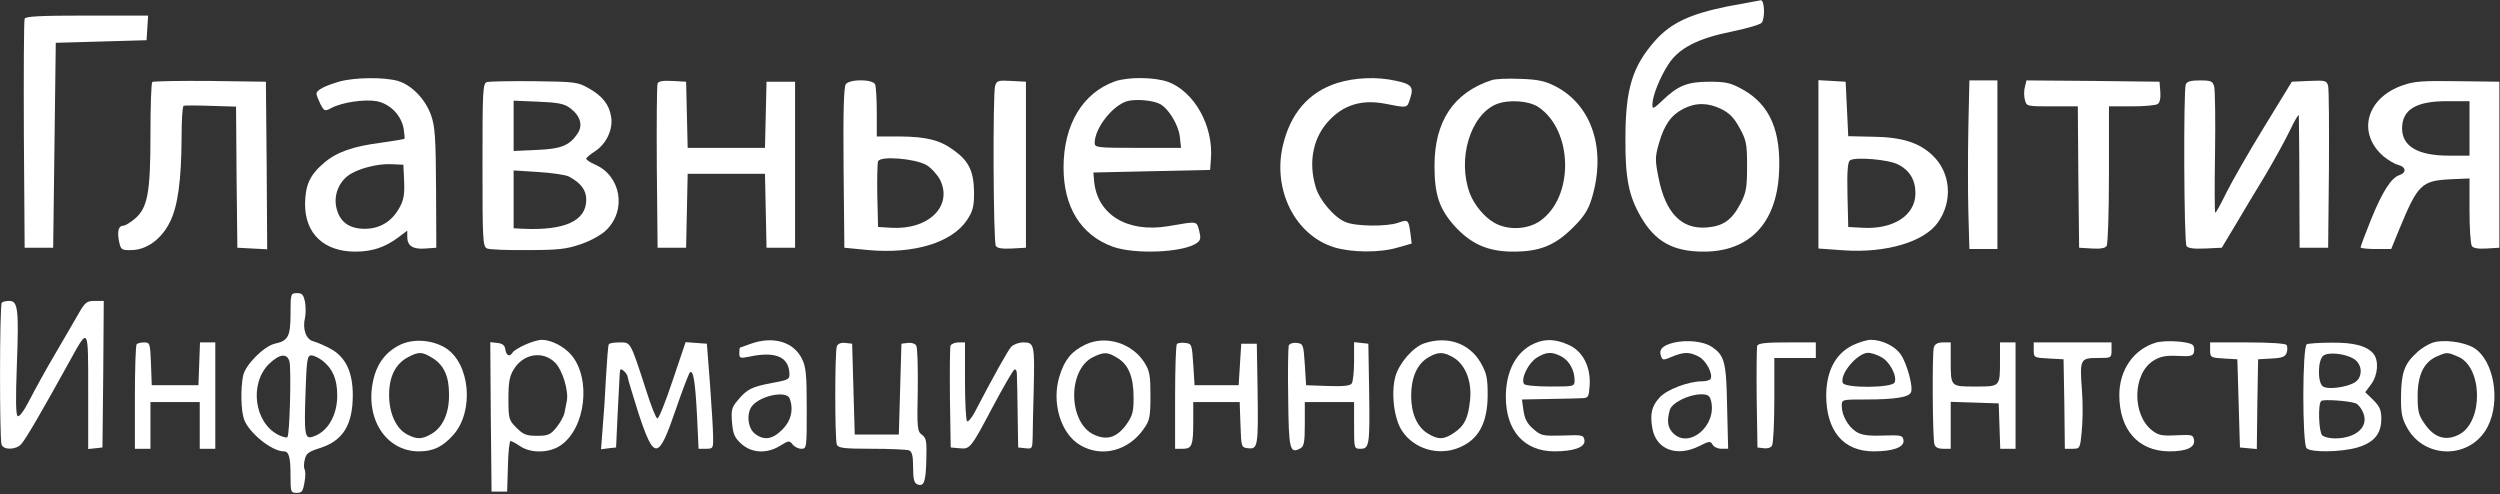
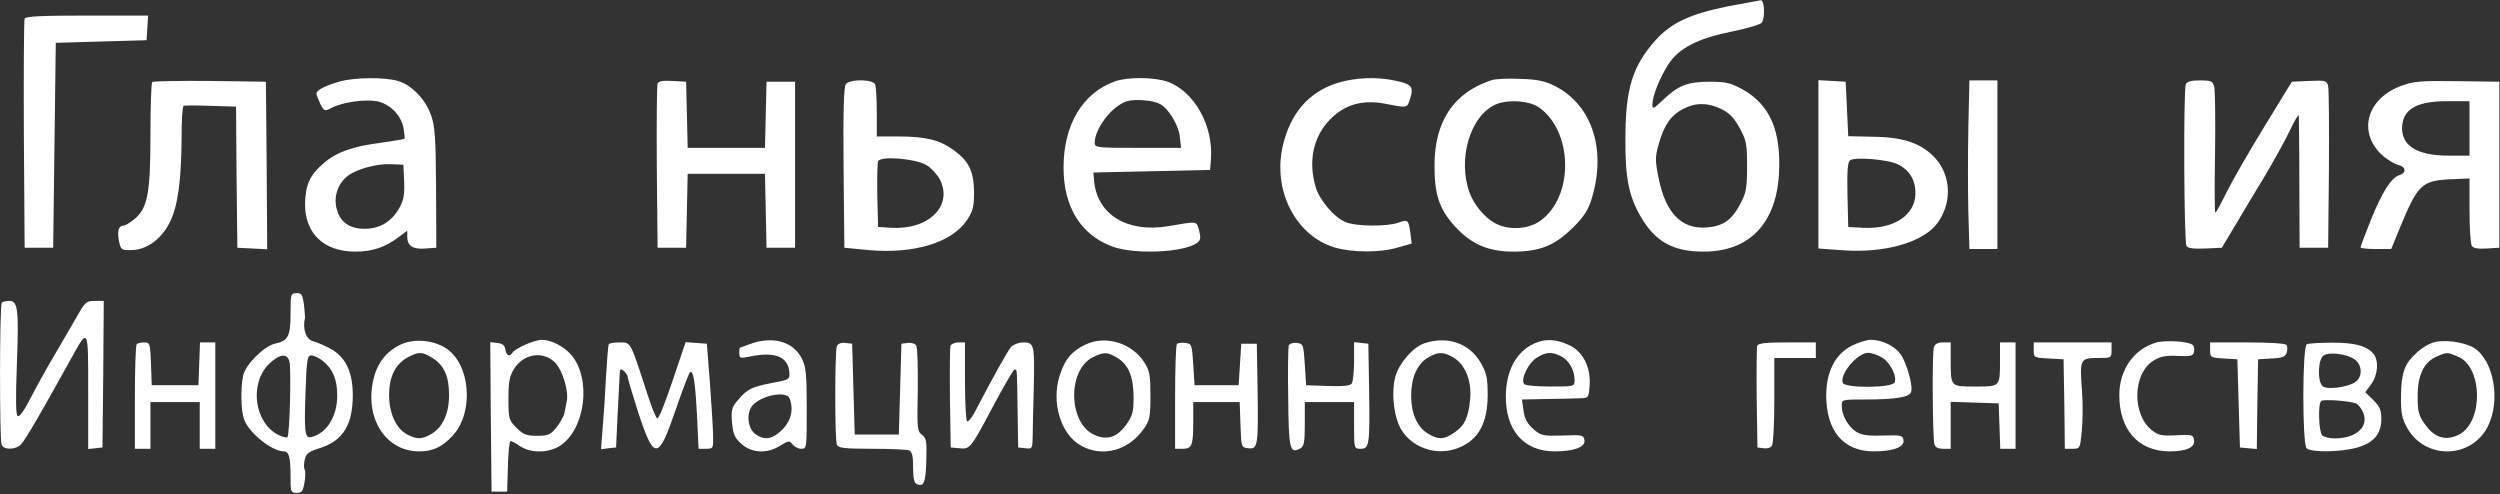
<svg xmlns="http://www.w3.org/2000/svg" width="1285" height="254" viewBox="0 0 1285 254" fill="none">
  <rect x="0" y="0" width="1285" height="254" fill="#333333" stroke="none" />
  <path d="M887.732 3.336C868.799 7.203 859.066 11.736 851.066 20.536C839.066 34.003 835.466 45.469 835.466 71.336C835.332 91.469 837.199 100.803 843.332 111.336C850.799 124.269 859.999 129.336 875.732 129.336C899.066 129.336 912.932 114.936 914.399 89.336C915.599 67.469 909.866 54.003 895.999 46.136C889.732 42.669 887.466 42.003 878.666 42.003C867.332 42.003 862.399 44.003 854.399 51.736C849.866 56.003 849.332 56.269 849.332 53.736C849.332 49.469 853.066 40.003 857.466 33.203C862.799 24.803 872.532 19.736 890.532 16.136C898.266 14.536 905.066 12.536 905.599 11.603C907.332 8.936 906.932 0.003 905.066 0.136C904.132 0.269 896.266 1.736 887.732 3.336ZM884.666 56.003C888.799 58.003 891.332 60.536 894.132 65.736C897.599 72.003 897.999 73.869 897.999 85.336C897.999 96.269 897.599 98.936 894.666 104.536C890.132 113.203 885.732 116.269 877.066 116.936C864.266 117.869 856.132 109.469 852.532 91.603C850.666 82.269 850.666 80.803 852.666 73.736C855.466 64.136 858.799 59.336 865.066 56.003C871.466 52.669 877.866 52.669 884.666 56.003Z" fill="white" />
  <path d="M12.667 9.603C12.267 10.536 12.133 37.469 12.267 69.336L12.667 127.336H20H27.334L28 74.669L28.667 22.003L52 21.336L75.334 20.669L75.734 14.269L76.133 8.003H44.667C20.8 8.003 13.067 8.403 12.667 9.603Z" fill="white" />
  <path d="M174.665 41.869C167.199 44.003 162.665 46.269 162.665 48.136C162.665 48.803 163.599 51.203 164.665 53.469C166.665 57.203 166.932 57.336 170.399 55.469C175.999 52.536 187.332 50.936 193.599 52.003C200.399 53.336 206.132 59.069 207.465 66.003C207.865 68.669 208.132 71.069 207.865 71.336C207.599 71.603 202.265 72.403 195.999 73.336C181.465 75.203 173.065 78.136 166.532 83.736C159.199 90.003 156.932 95.069 156.799 104.936C156.799 120.136 166.532 129.336 182.665 129.336C191.465 129.336 197.999 127.069 204.932 121.869L209.332 118.536V121.736C209.332 126.403 212.265 128.269 218.665 127.736L224.265 127.336L224.132 96.669C223.999 71.336 223.599 64.803 221.599 59.336C218.799 51.203 211.732 43.736 204.532 41.603C197.599 39.603 182.532 39.736 174.665 41.869ZM207.732 93.336C207.999 100.269 207.465 103.069 205.065 107.203C201.199 114.003 195.065 117.603 187.465 117.603C179.865 117.603 175.065 114.403 173.199 107.869C171.199 101.469 173.599 94.269 178.932 90.269C183.599 86.803 193.865 84.003 201.332 84.403L207.332 84.669L207.732 93.336Z" fill="white" />
  <path d="M572.933 41.868C556.399 47.868 546.666 64.135 546.666 86.135C546.666 106.268 555.466 120.668 571.599 126.668C582.933 130.935 608.533 129.868 615.333 124.801C617.066 123.468 617.333 122.401 616.399 118.668C614.933 113.468 615.999 113.601 600.399 116.268C579.466 119.735 564.133 110.401 562.399 93.335L561.999 88.668L591.999 88.001L621.999 87.335L622.399 82.001C623.866 64.801 613.866 46.934 600.133 42.001C593.066 39.601 579.733 39.468 572.933 41.868ZM596.266 53.468C600.666 55.868 605.599 64.001 606.399 70.001L607.066 76.001H584.799C563.999 76.001 562.666 75.868 562.666 73.468C562.666 66.001 571.733 54.268 579.333 52.001C583.599 50.801 592.533 51.468 596.266 53.468Z" fill="white" />
  <path d="M687.333 42.666C672.666 47.333 663.199 58.267 659.333 75.067C654.133 97.733 665.733 120.8 685.599 127.067C694.666 129.867 709.333 130 718.533 127.2L725.599 125.2L724.933 119.733C723.999 112.933 723.733 112.667 718.533 114.533C712.666 116.533 696.799 116.4 691.599 114.133C685.866 111.867 678.133 102.8 676.266 96.133C672.266 82.933 675.066 69.867 683.866 61.2C691.199 53.733 700.266 51.2 711.333 53.2C723.733 55.6 723.199 55.733 724.799 50.666C726.799 44.666 725.599 43.2 717.199 41.467C707.466 39.333 696.399 39.867 687.333 42.666Z" fill="white" />
  <path d="M766.667 41.203C747.201 47.603 737.334 62.269 737.334 85.203C737.334 100.003 739.734 107.336 747.734 116.269C756.134 125.469 764.934 129.336 777.734 129.336C791.334 129.336 799.067 126.269 808.267 117.203C814.001 111.603 816.267 108.003 818.001 102.536C825.867 77.203 818.534 54.136 799.334 44.269C794.001 41.603 790.401 40.803 781.334 40.536C775.067 40.269 768.534 40.536 766.667 41.203ZM790.801 55.069C808.534 67.069 809.201 101.069 791.734 113.469C785.467 118.003 775.067 118.536 768.134 114.536C763.067 111.736 757.734 105.336 755.467 99.336C748.934 81.736 755.734 58.936 769.334 53.469C775.601 51.069 785.867 51.736 790.801 55.069Z" fill="white" />
  <path d="M78.267 42.138C77.733 42.671 77.333 54.938 77.333 69.338C77.333 99.338 75.867 106.938 69.2 112.538C66.933 114.404 64.4 116.004 63.333 116.004C60.933 116.004 60.133 118.938 61.2 124.138C62.133 128.404 62.4 128.671 67.733 128.538C75.467 128.404 83.067 122.804 87.333 114.138C91.467 105.871 93.2 92.538 93.333 71.071C93.333 62.138 93.733 54.671 94.4 54.404C94.933 54.138 101.2 54.138 108.267 54.404L121.333 54.804L121.6 91.071L122 127.338L129.733 127.738L137.333 128.138L137.067 85.071L136.667 42.005L107.867 41.605C92.133 41.471 78.8 41.738 78.267 42.138Z" fill="white" />
-   <path d="M250.4 42.137C248.133 42.803 248 46.003 248 84.803C248 123.47 248.133 126.803 250.4 127.737C251.6 128.27 261.067 128.67 271.333 128.537C287.2 128.537 291.333 128.003 298.667 125.47C303.467 123.87 309.2 120.67 311.467 118.403C322.267 108.137 319.2 90.27 305.733 84.537C303.333 83.47 301.333 82.137 301.333 81.603C301.333 81.07 303.333 79.337 305.867 77.737C311.6 74.003 315.2 66.537 314.133 60.137C313.2 53.87 309.733 49.337 302.533 45.337C296.933 42.137 295.467 42.003 274.667 41.737C262.533 41.603 251.6 41.87 250.4 42.137ZM292.933 55.47C298.267 59.47 299.733 64.27 296.933 68.537C292.8 74.803 288.533 76.537 275.867 77.07L264 77.603V64.67V51.737L276.667 52.27C286.8 52.67 290 53.337 292.933 55.47ZM292.267 90.67C298.533 94.003 301.333 97.603 301.333 102.67C301.333 113.47 290.4 118.537 269.067 117.603L264 117.337V102.537V87.603L276.533 88.403C283.467 88.803 290.533 89.87 292.267 90.67Z" fill="white" />
  <path d="M337.999 42.936C337.599 43.869 337.465 63.336 337.599 86.003L337.999 127.336H345.332H352.665L353.065 108.269L353.465 89.336H373.332H393.199L393.599 108.269L393.999 127.336H401.332H408.665V84.669V42.003H401.332H393.999L393.599 58.936L393.199 76.003H373.332H353.465L353.065 58.936L352.665 42.003L345.599 41.603C340.799 41.336 338.399 41.736 337.999 42.936Z" fill="white" />
  <path d="M434.8 43.202C433.733 44.402 433.333 56.935 433.6 86.135L434 127.335L446.4 128.535C469.866 130.669 489.333 124.669 497.066 113.069C500.133 108.402 500.666 106.135 500.666 98.802C500.533 88.135 498 82.802 490.4 77.335C483.2 72.002 476.4 70.269 462.4 70.135H450.666V57.869C450.666 51.069 450.266 44.669 449.866 43.469C448.8 40.669 437.066 40.535 434.8 43.202ZM476.133 84.802C478.666 86.269 481.733 89.735 483.2 92.402C489.866 106.002 477.2 118.269 458 117.069L451.333 116.669L450.933 100.802C450.8 92.002 450.933 84.002 451.333 82.935C452.4 80.002 470.266 81.469 476.133 84.802Z" fill="white" />
-   <path d="M511.466 44.267C510.266 48.934 510.532 124.4 511.866 126.4C512.532 127.6 515.199 128 520.132 127.734L527.332 127.334V84.667V42L519.866 41.6C512.932 41.2 512.266 41.467 511.466 44.267Z" fill="white" />
  <path d="M934.666 84.405V127.738L947.733 128.671C969.333 130.138 989.066 124.405 996.133 114.271C1003.87 103.338 1002.67 88.671 993.333 79.871C986.399 73.205 977.333 70.405 962.266 70.271L949.999 70.005L949.333 56.005L948.666 42.005L941.733 41.605L934.666 41.205V84.405ZM975.599 84.538C981.733 87.605 984.666 92.805 984.533 99.738C984.266 110.805 973.066 118.005 957.333 117.071L949.999 116.671L949.599 100.138C949.333 87.738 949.733 83.205 950.933 82.405C953.599 80.538 970.933 82.005 975.599 84.538Z" fill="white" />
  <path d="M1011.73 65.6C1011.47 79.067 1011.47 98.533 1011.73 108.933L1012.27 128H1019.47H1026.67V84.667V41.333H1019.47H1012.27L1011.73 65.6Z" fill="white" />
-   <path d="M1040.8 44.667C1040.27 46.533 1040.27 49.467 1040.8 51.334C1041.6 54.667 1041.87 54.667 1054.8 54.667H1068L1068.27 90.933L1068.67 127.334L1075.2 127.734C1079.47 128 1082.13 127.6 1082.8 126.4C1083.47 125.467 1084 108.934 1084 89.6V54.667H1095.73C1102.13 54.667 1108.13 54.133 1109.07 53.467C1110.13 52.8 1110.67 50.4 1110.4 47.2L1110 42L1075.87 41.6L1041.6 41.334L1040.8 44.667Z" fill="white" />
  <path d="M1123.47 43.467C1122.27 46.667 1122.53 124.4 1123.87 126.4C1124.53 127.6 1127.47 128 1133.47 127.734L1142 127.334L1148.8 116C1152.53 109.734 1159.47 98 1164.4 90C1169.2 81.867 1174.93 71.467 1177.2 66.667C1179.47 61.867 1181.47 58.533 1181.6 59.334C1181.6 60 1181.87 75.6 1181.87 94L1182 127.334H1189.33H1196.67L1197.07 87.334C1197.2 65.334 1197.07 46 1196.67 44.267C1196 41.467 1195.33 41.2 1186.93 41.6L1178 42L1163.73 65.334C1155.87 78.133 1147.2 93.334 1144.4 98.933C1141.6 104.667 1139.07 109.334 1138.67 109.334C1138.27 109.334 1138.27 95.467 1138.53 78.667C1138.8 61.733 1138.53 46.533 1138.13 44.667C1137.33 41.733 1136.67 41.334 1130.8 41.334C1126.13 41.334 1124 41.867 1123.47 43.467Z" fill="white" />
  <path d="M1234.93 43.867C1216.13 50.4 1211.33 68.667 1225.33 80.533C1227.73 82.4 1230.93 84.4 1232.8 84.8C1236.67 85.733 1237.07 88.8 1233.33 90C1229.07 91.333 1224.53 98.533 1218.67 112.933C1215.73 120.267 1213.33 126.667 1213.33 127.2C1213.33 127.6 1216.93 128 1221.2 128H1229.07L1233.33 117.6C1242.8 94.667 1244.67 92.933 1259.6 92.133L1269.33 91.733V108.133C1269.33 117.2 1269.87 125.467 1270.53 126.4C1271.2 127.6 1273.87 128 1278.13 127.733L1284.67 127.333V84.667V42L1263.33 41.733C1245.47 41.467 1240.8 41.733 1234.93 43.867ZM1269.33 66V80H1258.67C1242.8 80 1234.67 75.2 1234.67 66C1234.67 56.4 1241.73 52 1257.73 52H1269.33V66Z" fill="white" />
-   <path d="M149.334 161.203C149.334 172.936 148.134 175.203 141.2 176.669C135.6 178.003 126 187.603 124.934 193.203C123.6 199.869 123.867 211.336 125.467 215.603C128 222.536 139.734 232.003 145.867 232.003C148.534 232.003 149.334 234.936 149.334 244.803C149.334 252.936 149.467 253.336 152.534 253.336C155.2 253.336 155.734 252.536 156.534 247.869C157.067 244.936 157.067 241.869 156.534 241.203C156.134 240.536 156.134 238.269 156.667 236.136C157.334 233.069 158.667 232.136 164.534 230.269C176.267 226.536 181.334 218.403 181.334 203.069C181.334 191.336 177.734 183.736 170.267 179.469C167.2 177.736 163.067 176.003 161.2 175.469C157.334 174.669 155.334 169.069 156.8 163.203C157.2 161.469 157.2 157.869 156.8 155.336C156 151.469 155.334 150.669 152.667 150.669C149.467 150.669 149.334 150.936 149.334 161.203ZM148.8 185.869C149.734 190.003 148.934 223.469 147.734 224.669C147.334 225.203 145.067 224.536 142.934 223.469C130.667 217.069 128.134 197.336 138.134 187.203C143.6 181.869 147.6 181.336 148.8 185.869ZM165.867 185.469C171.067 189.603 173.334 194.936 173.334 203.336C173.334 213.736 168.267 222.269 160.534 224.536C156.667 225.736 156.267 223.203 157.067 200.936C157.6 184.669 158 182.669 160 182.669C161.2 182.669 163.867 183.869 165.867 185.469Z" fill="white" />
+   <path d="M149.334 161.203C149.334 172.936 148.134 175.203 141.2 176.669C135.6 178.003 126 187.603 124.934 193.203C123.6 199.869 123.867 211.336 125.467 215.603C128 222.536 139.734 232.003 145.867 232.003C148.534 232.003 149.334 234.936 149.334 244.803C149.334 252.936 149.467 253.336 152.534 253.336C155.2 253.336 155.734 252.536 156.534 247.869C157.067 244.936 157.067 241.869 156.534 241.203C156.134 240.536 156.134 238.269 156.667 236.136C157.334 233.069 158.667 232.136 164.534 230.269C176.267 226.536 181.334 218.403 181.334 203.069C181.334 191.336 177.734 183.736 170.267 179.469C167.2 177.736 163.067 176.003 161.2 175.469C157.334 174.669 155.334 169.069 156.8 163.203C156 151.469 155.334 150.669 152.667 150.669C149.467 150.669 149.334 150.936 149.334 161.203ZM148.8 185.869C149.734 190.003 148.934 223.469 147.734 224.669C147.334 225.203 145.067 224.536 142.934 223.469C130.667 217.069 128.134 197.336 138.134 187.203C143.6 181.869 147.6 181.336 148.8 185.869ZM165.867 185.469C171.067 189.603 173.334 194.936 173.334 203.336C173.334 213.736 168.267 222.269 160.534 224.536C156.667 225.736 156.267 223.203 157.067 200.936C157.6 184.669 158 182.669 160 182.669C161.2 182.669 163.867 183.869 165.867 185.469Z" fill="white" />
  <path d="M0.933 155.605C-0.267 156.671 -0.267 225.738 0.8 228.538C1.866 231.471 8.4 231.205 10.933 228.271C13.466 225.338 21.6 211.338 35.6 186.005C45.6 167.871 45.333 167.338 45.333 201.205V230.805L49.066 230.405L52.666 230.005L53.066 192.271L53.333 154.671H48.8C44.666 154.671 43.733 155.338 40.533 160.938C38.533 164.538 33.066 173.738 28.533 181.605C23.866 189.471 18 200.138 15.333 205.338C12.4 211.071 10 214.405 9.066 213.871C8.133 213.205 8 205.471 8.666 187.471C9.733 158.938 9.2 154.671 4.8 154.671C3.066 154.671 1.333 155.071 0.933 155.605Z" fill="white" />
  <path d="M206 177.067C198.666 180.533 194 186.4 192 194.8C187.2 214.667 198.133 232 215.333 232C222.8 232 227.6 229.6 233.066 223.467C243.866 211.2 241.6 186.667 228.933 178.8C222.133 174.667 212.666 174 206 177.067ZM222.266 184C228.133 187.6 230.8 193.333 230.8 202.667C230.933 212.133 227.733 219.333 222.133 222.8C217.066 225.867 214.4 226 209.333 223.333C203.6 220.4 200 212.4 200 203.067C200 193.6 203.2 187.2 209.466 183.733C215.2 180.667 216.933 180.667 222.266 184Z" fill="white" />
  <path d="M269.867 177.205C266.8 178.539 263.867 180.405 263.467 181.205C262 183.605 260.267 182.939 259.733 179.605C259.467 177.472 258.267 176.539 255.6 176.272L252 175.872L252.267 214.272L252.667 252.672H256.667H260.667L261.067 239.605C261.2 232.539 261.867 226.672 262.4 226.672C262.933 226.672 265.2 227.872 267.333 229.339C272.933 233.072 282.267 232.939 288.133 228.939C300.933 220.272 304 194.805 293.733 182.539C289.867 178.005 283.333 174.672 278.4 174.672C276.667 174.672 272.8 175.872 269.867 177.205ZM285.333 186.405C289.067 190.139 292.4 200.939 291.333 206.139C291.067 207.472 290.533 210.272 290.133 212.272C289.733 214.139 287.733 217.605 285.867 219.872C282.933 223.472 281.6 224.005 276 224.005C270.533 224.005 268.933 223.339 265.467 219.872C261.6 216.005 261.333 215.339 261.333 205.072C261.333 196.405 261.867 193.472 264.133 189.739C269.067 181.739 279.067 180.139 285.333 186.405Z" fill="white" />
  <path d="M385.999 176.666C383.066 177.733 380.532 178.666 380.399 178.666C380.132 178.666 379.999 179.999 379.999 181.466C379.999 184.133 380.399 184.266 385.066 183.333C398.132 180.533 405.066 183.199 405.732 191.333C405.999 194.933 405.732 195.199 397.066 196.799C386.399 198.799 383.999 199.999 379.332 205.599C376.132 209.333 375.732 210.666 376.266 217.199C376.799 223.199 377.599 225.066 381.199 228.266C386.532 232.933 394.266 233.333 401.066 229.066C405.332 226.399 405.866 226.399 407.332 228.399C408.266 229.599 410.266 230.666 411.866 230.666C414.666 230.666 414.666 230.266 414.666 209.999C414.666 192.266 414.266 188.533 412.132 184.266C407.732 175.599 397.332 172.666 385.999 176.666ZM405.866 204.799C407.999 210.399 406.666 216.266 402.132 220.799C396.932 225.999 392.532 226.533 387.866 222.799C384.266 219.866 383.599 212.266 386.666 208.533C391.199 203.199 404.266 200.666 405.866 204.799Z" fill="white" />
  <path d="M558.001 177.072C550.801 180.538 547.334 184.672 544.667 193.072C540.267 206.672 545.201 223.205 555.467 228.938C566.534 235.338 580.267 231.605 588.001 220.272C590.934 216.138 591.334 214.138 591.334 203.472C591.334 193.072 590.934 190.672 588.267 186.405C582.001 176.405 568.401 172.138 558.001 177.072ZM574.401 184.005C580.134 187.472 582.667 193.872 582.667 204.405C582.667 211.738 582.134 213.738 578.801 218.405C574.001 224.938 568.801 226.538 562.134 223.338C549.067 217.072 548.667 190.138 561.734 183.605C567.467 180.805 569.201 180.805 574.401 184.005Z" fill="white" />
  <path d="M732.266 176.406C726.399 178.273 719.199 186.54 717.199 193.606C714.932 202.14 716.532 215.34 720.666 221.473C726.799 230.806 739.466 234.54 750.132 230.006C759.999 225.873 764.532 217.473 764.666 203.34C764.666 194.006 764.132 191.873 761.066 186.406C755.199 176.406 744.132 172.54 732.266 176.406ZM747.466 184.006C753.332 187.74 756.666 196.273 755.599 205.74C754.666 214.806 752.799 218.806 747.466 222.406C742.266 226.006 739.199 226.14 733.866 222.806C728.399 219.473 725.332 212.54 725.332 203.34C725.332 194.14 728.399 187.206 733.866 183.873C739.199 180.673 741.999 180.673 747.466 184.006Z" fill="white" />
  <path d="M788.667 176.533C779.333 180.667 774 190.667 774 204C774 221.333 783.333 231.867 798.8 232C809.067 232 814.933 229.867 814.4 226.267C814 223.6 813.333 223.467 803.2 223.867C792.8 224.133 792.133 224 788 220.4C784.933 217.733 783.6 215.067 783.067 210.933L782.267 205.333L796.133 205.067C803.733 204.933 811.467 204.8 813.333 204.667C816.4 204.533 816.667 204 817.067 198.267C817.733 188.667 813.6 180.533 806.4 177.333C799.733 174.267 794.267 174 788.667 176.533ZM802.533 183.2C806.533 185.333 809.333 190.267 809.333 195.333C809.333 198.667 809.2 198.667 796.8 198.667C789.6 198.667 783.733 198.133 783.333 197.333C781.6 194.667 785.6 186.533 789.867 183.867C794.8 180.8 797.6 180.667 802.533 183.2Z" fill="white" />
-   <path d="M860.266 176.133C854.4 177.6 852.4 179.733 853.866 183.333C854.533 185.2 855.066 185.2 859.466 183.333C865.6 180.8 868.4 180.8 873.2 183.333C876.933 185.2 880.666 192.4 879.2 194.8C878.8 195.466 876.8 196 874.8 196C868 196 856.933 200.133 853.2 204.133C848.933 208.666 848 212.8 849.333 220.266C851.333 231.2 862 235.066 873.6 229.2C878.533 226.666 879.2 226.666 880.266 228.533C880.933 229.733 882.933 230.666 884.8 230.666H888.266L887.733 208.933C887.333 185.733 886.4 182.533 879.6 178.133C875.6 175.466 867.066 174.533 860.266 176.133ZM879.466 206C882.666 218.666 868.266 230.933 860 222.666C857.2 219.866 856.666 216.4 858.266 210.8C859.2 207.066 867.866 202.8 874.266 202.666C877.866 202.666 878.8 203.333 879.466 206Z" fill="white" />
  <path d="M951.999 177.6C943.333 182 938.799 190.8 938.666 203.067C938.666 221.467 947.466 232 963.066 232C973.066 232 978.933 229.867 978.399 226.267C977.999 223.733 977.199 223.6 967.733 223.867C959.866 224.133 956.666 223.6 953.999 221.867C949.866 219.2 946.666 213.467 946.666 208.667C946.666 205.333 946.666 205.333 959.066 205.333C974.266 205.333 981.333 204.133 982.266 201.6C983.466 198.8 980.133 186.667 976.933 182.133C973.999 177.867 967.333 174.667 961.599 174.667C959.599 174.667 955.199 176 951.999 177.6ZM966.799 183.467C971.199 185.6 975.199 193.2 973.866 196.533C972.799 199.467 948.266 199.6 947.199 196.8C945.466 192.267 954.799 181.333 960.266 181.333C961.599 181.333 964.666 182.267 966.799 183.467Z" fill="white" />
  <path d="M1108 176.133C1096.67 179.6 1089.33 190.133 1089.33 203.067C1089.33 220.933 1099.07 231.867 1114.93 232C1123.87 232 1128.27 230 1127.73 226.267C1127.33 223.467 1126.8 223.333 1118.67 223.733C1111.2 224.133 1109.33 223.733 1106.13 221.2C1095.73 213.067 1096.13 192 1106.93 185.333C1110.4 183.2 1113.07 182.667 1119.33 182.933C1126.13 183.333 1127.33 182.933 1127.73 180.8C1128 179.467 1127.73 177.867 1127.07 177.333C1125.2 175.467 1112.93 174.667 1108 176.133Z" fill="white" />
  <path d="M1250 176.271C1247.87 177.071 1244.27 179.204 1242.27 181.204C1235.87 186.938 1234.27 191.604 1234.13 203.338C1234 212.271 1234.53 214.938 1237.33 220.004C1246.53 236.271 1270 236.004 1278.67 219.338C1285.47 206.004 1281.87 185.204 1271.6 178.804C1266.27 175.604 1255.33 174.271 1250 176.271ZM1263.47 183.338C1276.13 188.671 1276.53 216.804 1264 223.338C1257.33 226.804 1251.47 225.071 1246.67 218.404C1243.2 213.604 1242.67 211.871 1242.67 203.604C1242.67 192.671 1245.87 186.138 1252.53 183.204C1257.73 180.938 1257.87 180.938 1263.47 183.338Z" fill="white" />
  <path d="M70.267 176.939C69.734 177.339 69.334 189.739 69.334 204.272V230.672H73.334H77.334V218.672V206.672H90.001H102.667V218.672V230.672H106.667H110.667V203.339V176.005H106.667H102.801L102.401 186.939L102.001 198.005H90.001H78.001L77.601 186.939C77.201 176.539 77.067 176.005 74.134 176.005C72.534 176.005 70.667 176.405 70.267 176.939Z" fill="white" />
  <path d="M312.934 176.938C312.534 177.604 312 185.204 311.467 194.004C311.067 202.804 310.267 214.671 309.734 220.404L308.934 230.938L312.8 230.404L316.667 230.004L317.467 212.671C318 203.071 318.4 193.871 318.534 192.138C318.667 189.471 318.934 189.338 320.667 190.671C321.734 191.604 322.667 193.071 322.667 193.871C322.667 194.671 325.2 202.938 328.134 212.271C336.267 236.937 338.4 236.671 347.334 210.538C350.8 200.404 354.134 191.738 354.667 191.338C356.4 190.271 357.334 196.004 358.267 213.604L359.067 230.671H362.934C366.534 230.671 366.667 230.404 366.534 224.271C366.534 220.804 365.734 208.671 364.934 197.338L363.334 176.671L357.867 176.271L352.4 175.871L345.734 195.604C342.134 206.404 338.667 215.204 337.867 215.071C337.2 215.071 334.667 208.671 332.267 201.071C323.867 175.204 324.267 176.004 318.534 176.004C315.734 176.004 313.2 176.404 312.934 176.938Z" fill="white" />
  <path d="M430.134 178.001C429.067 180.801 429.067 225.735 430.134 228.535C430.801 230.268 433.734 230.668 448.001 230.668C457.467 230.668 466.001 231.068 467.201 231.468C468.801 232.135 469.334 234.268 469.334 240.135C469.334 246.135 469.867 248.268 471.467 248.935C474.934 250.268 475.867 247.868 476.134 236.268C476.401 226.801 476.134 225.068 473.867 223.468C471.467 221.735 471.334 220.001 471.734 200.401C471.867 188.801 471.601 178.535 470.934 177.601C470.267 176.535 468.267 176.001 466.534 176.268L463.334 176.668L462.667 200.001L462.001 223.335H450.667H439.334L438.667 200.001L438.001 176.668L434.534 176.268C432.267 176.001 430.667 176.668 430.134 178.001Z" fill="white" />
  <path d="M488.534 177.733C488.267 178.666 488.134 190.799 488.267 204.666L488.667 229.999L493.067 230.399C498.667 230.933 498.8 230.799 510.667 208.399C515.867 198.666 520.667 190.399 521.334 189.999C522.134 189.599 522.667 190.533 522.667 192.266C522.8 193.999 522.934 203.066 523.067 212.666L523.334 229.999L527.067 230.399C530.534 230.799 530.667 230.666 530.8 224.399C530.8 220.933 531.067 209.866 531.334 199.999C531.867 177.066 531.6 175.999 526 175.999C523.6 175.999 520.934 177.066 519.734 178.266C518 180.266 510.8 193.066 500.8 212.266C499.334 214.933 497.6 216.933 497.067 216.533C496.534 216.133 496 206.933 496 195.866V175.999H492.667C490.8 175.999 488.934 176.799 488.534 177.733Z" fill="white" />
  <path d="M604.933 176.805C604.4 177.339 604 189.739 604 204.272V230.672H607.867C612.667 230.672 613.333 229.072 613.333 216.539V206.672H625.333H637.2L637.6 218.272C638 229.872 638 230.005 641.6 230.405C646.533 230.939 646.8 229.339 646.4 200.672L646 176.672H642H638L637.333 187.339L636.667 198.005H625.333H614L613.333 187.339C612.667 177.072 612.533 176.672 609.333 176.272C607.467 176.005 605.467 176.272 604.933 176.805Z" fill="white" />
  <path d="M662.401 177.606C662.134 178.54 661.867 190.673 662.134 204.54C662.401 230.94 662.934 233.34 668.267 230.54C670.267 229.473 670.667 227.473 670.667 218.006V206.673H683.334H696.001V218.673C696.001 230.54 696.001 230.673 699.334 230.673C703.867 230.673 704.134 228.673 703.734 200.673L703.334 176.673L699.734 176.273L696.001 175.873V185.606C696.001 190.94 695.467 196.14 694.801 197.073C694.134 198.273 690.667 198.673 682.534 198.406L671.334 198.006L670.667 187.34C670.001 177.073 669.867 176.673 666.534 176.273C664.534 176.006 662.801 176.673 662.401 177.606Z" fill="white" />
  <path d="M903.2 177.734C902.933 178.667 902.8 190.801 902.933 204.667L903.333 230.001L906.533 230.401C908.266 230.667 910.266 230.134 910.8 229.067C911.466 228.134 912 217.601 912 205.601V184.001H922.666H933.333V180.001V176.001H918.666C907.866 176.001 903.733 176.401 903.2 177.734Z" fill="white" />
  <path d="M993.999 178.539C993.065 181.472 993.332 224.539 994.265 228.272C994.665 229.872 996.132 230.672 998.799 230.672H1002.67V218.672V206.539L1015.07 206.939L1027.33 207.339L1027.73 218.939L1028.13 230.672H1032H1036V203.339V176.005H1032H1028V185.205C1028 198.939 1028.13 198.672 1015.33 198.672C1002.53 198.672 1002.67 198.939 1002.67 185.205V176.005H998.799C995.999 176.005 994.532 176.805 993.999 178.539Z" fill="white" />
  <path d="M1045.33 180.005C1045.33 183.739 1045.47 183.872 1053.07 184.272L1060.67 184.672L1061.07 207.605L1061.33 230.672H1065.2C1069.07 230.672 1069.2 230.539 1070 221.872C1070.53 216.939 1070.67 207.472 1070.13 200.805C1068.93 184.672 1069.2 184.005 1078.13 184.005C1085.2 184.005 1085.33 184.005 1085.33 180.005V176.005H1065.33H1045.33V180.005Z" fill="white" />
  <path d="M1136 179.871C1136 183.738 1136.27 183.871 1143.07 184.271L1150 184.671L1150.67 207.338L1151.33 230.005L1155.6 230.405L1160 230.805L1160.27 207.738L1160.67 184.671L1167.6 184.271C1173.07 184.005 1174.67 183.338 1175.33 181.338C1175.87 179.871 1175.73 178.138 1175.33 177.338C1174.8 176.538 1166.8 176.005 1155.2 176.005H1136V179.871Z" fill="white" />
  <path d="M1185.73 176.935C1183.33 177.869 1183.33 228.135 1185.6 230.402C1187.87 232.669 1203.47 232.402 1211.73 230.002C1220.27 227.469 1224 222.935 1224 215.335C1224 210.802 1223.2 208.935 1219.87 205.602L1215.73 201.602L1218.8 197.469C1222.27 192.669 1222.8 185.469 1220 181.869C1216.53 177.735 1209.87 176.002 1198.4 176.135C1192.27 176.135 1186.53 176.535 1185.73 176.935ZM1210 184.535C1214.4 187.469 1214.53 193.869 1210.4 196.535C1206 199.202 1196.13 200.402 1193.87 198.535C1191.07 196.269 1191.33 184.535 1194.4 182.669C1197.33 180.802 1205.87 181.869 1210 184.535ZM1210.93 207.335C1212.13 207.869 1213.87 210.002 1214.67 212.135C1217.73 219.335 1211.07 225.335 1200.13 225.335C1197.47 225.335 1194.53 224.669 1193.6 223.735C1191.87 222.002 1191.33 207.735 1193.07 206.135C1194 205.069 1207.33 206.002 1210.93 207.335Z" fill="white" />
</svg>